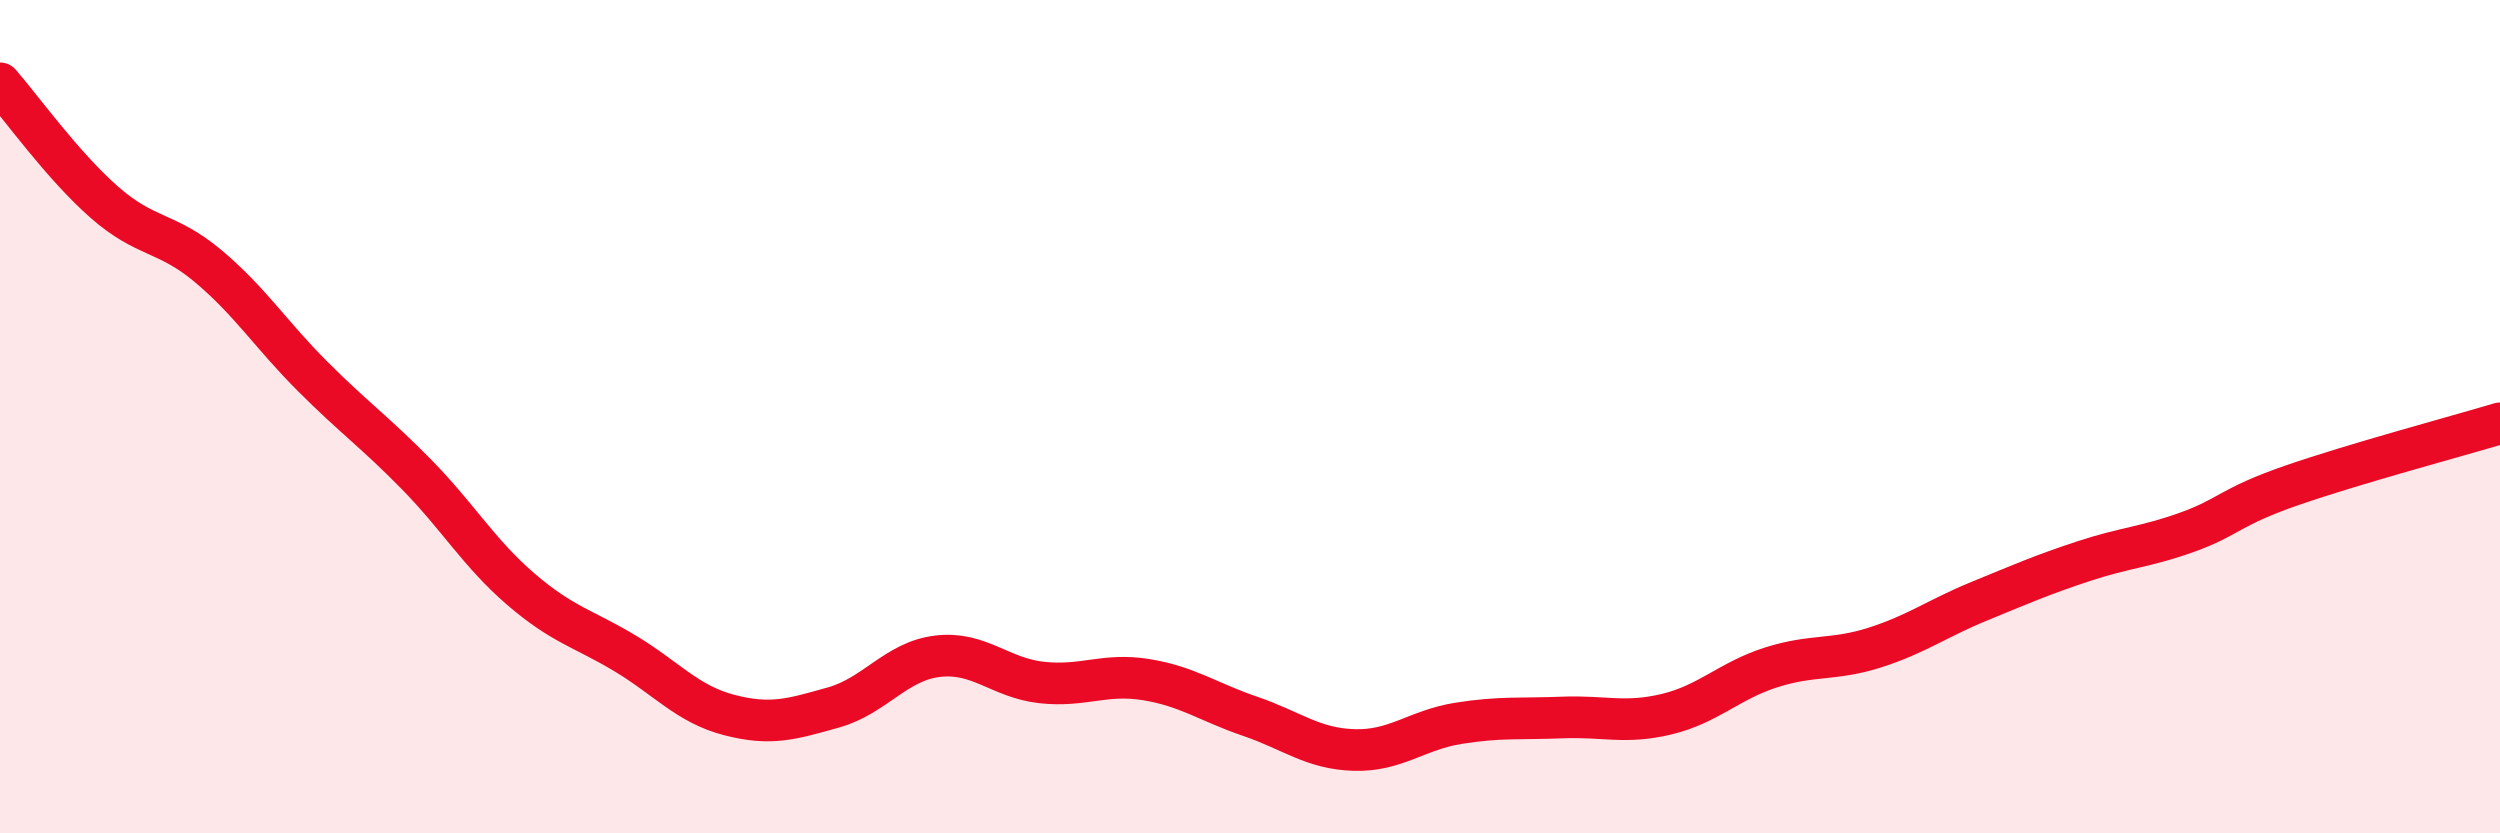
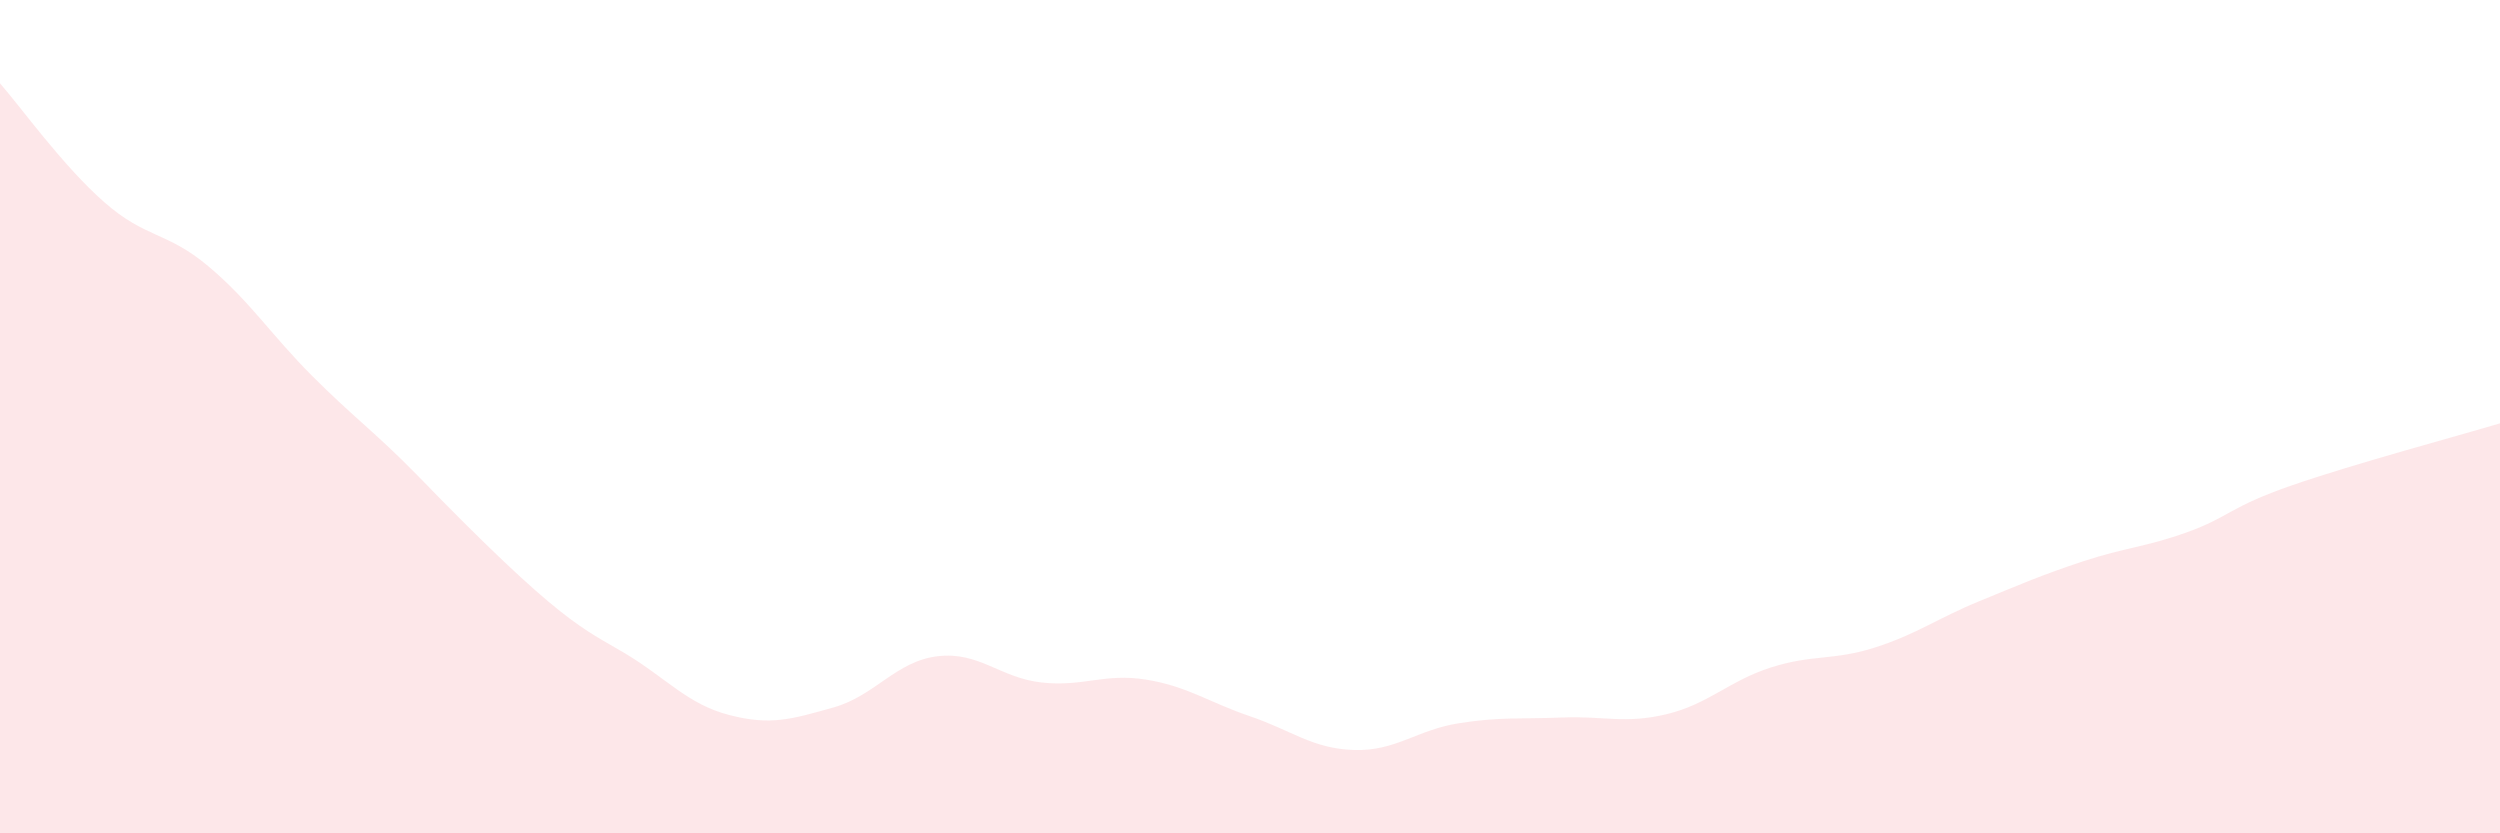
<svg xmlns="http://www.w3.org/2000/svg" width="60" height="20" viewBox="0 0 60 20">
-   <path d="M 0,2 C 0.5,2.57 1.5,3.97 2.5,4.85 C 3.5,5.73 4,5.55 5,6.39 C 6,7.23 6.5,8.03 7.5,9.03 C 8.5,10.03 9,10.37 10,11.39 C 11,12.41 11.5,13.28 12.5,14.14 C 13.5,15 14,15.08 15,15.68 C 16,16.28 16.5,16.9 17.5,17.16 C 18.5,17.42 19,17.26 20,16.98 C 21,16.7 21.5,15.87 22.5,15.75 C 23.5,15.63 24,16.27 25,16.38 C 26,16.49 26.5,16.15 27.5,16.31 C 28.5,16.47 29,16.85 30,17.19 C 31,17.53 31.5,17.97 32.5,18 C 33.5,18.03 34,17.52 35,17.36 C 36,17.2 36.5,17.26 37.5,17.22 C 38.5,17.18 39,17.38 40,17.14 C 41,16.9 41.5,16.34 42.5,16.02 C 43.5,15.7 44,15.86 45,15.54 C 46,15.22 46.5,14.84 47.5,14.43 C 48.5,14.02 49,13.8 50,13.47 C 51,13.14 51.5,13.13 52.5,12.77 C 53.5,12.41 53.5,12.17 55,11.65 C 56.5,11.13 59,10.46 60,10.16L60 20L0 20Z" fill="#EB0A25" opacity="0.1" stroke-linecap="round" stroke-linejoin="round" />
-   <path d="M 0,2 C 0.5,2.57 1.5,3.97 2.5,4.85 C 3.5,5.73 4,5.55 5,6.39 C 6,7.23 6.5,8.03 7.5,9.03 C 8.5,10.03 9,10.37 10,11.39 C 11,12.41 11.5,13.28 12.5,14.14 C 13.5,15 14,15.08 15,15.68 C 16,16.28 16.5,16.9 17.5,17.16 C 18.5,17.42 19,17.26 20,16.98 C 21,16.7 21.5,15.87 22.5,15.75 C 23.5,15.63 24,16.27 25,16.38 C 26,16.49 26.5,16.15 27.5,16.31 C 28.5,16.47 29,16.85 30,17.19 C 31,17.53 31.5,17.97 32.5,18 C 33.5,18.03 34,17.52 35,17.36 C 36,17.2 36.5,17.26 37.5,17.22 C 38.5,17.18 39,17.38 40,17.14 C 41,16.9 41.5,16.34 42.5,16.02 C 43.5,15.7 44,15.86 45,15.54 C 46,15.22 46.5,14.84 47.5,14.43 C 48.5,14.02 49,13.8 50,13.47 C 51,13.14 51.5,13.13 52.5,12.77 C 53.5,12.41 53.5,12.17 55,11.65 C 56.5,11.13 59,10.46 60,10.16" stroke="#EB0A25" stroke-width="1" fill="none" stroke-linecap="round" stroke-linejoin="round" />
+   <path d="M 0,2 C 0.5,2.57 1.5,3.97 2.5,4.85 C 3.5,5.73 4,5.55 5,6.39 C 6,7.23 6.5,8.03 7.5,9.03 C 8.5,10.03 9,10.37 10,11.39 C 13.5,15 14,15.08 15,15.68 C 16,16.28 16.5,16.9 17.5,17.16 C 18.5,17.42 19,17.26 20,16.98 C 21,16.7 21.5,15.87 22.5,15.75 C 23.5,15.63 24,16.27 25,16.38 C 26,16.49 26.5,16.15 27.5,16.31 C 28.5,16.47 29,16.85 30,17.19 C 31,17.53 31.5,17.97 32.5,18 C 33.5,18.03 34,17.52 35,17.36 C 36,17.2 36.5,17.26 37.5,17.22 C 38.5,17.18 39,17.38 40,17.14 C 41,16.9 41.5,16.34 42.5,16.02 C 43.5,15.7 44,15.86 45,15.54 C 46,15.22 46.5,14.84 47.5,14.43 C 48.5,14.02 49,13.8 50,13.47 C 51,13.14 51.5,13.13 52.5,12.77 C 53.5,12.41 53.5,12.17 55,11.65 C 56.5,11.13 59,10.46 60,10.16L60 20L0 20Z" fill="#EB0A25" opacity="0.1" stroke-linecap="round" stroke-linejoin="round" />
</svg>